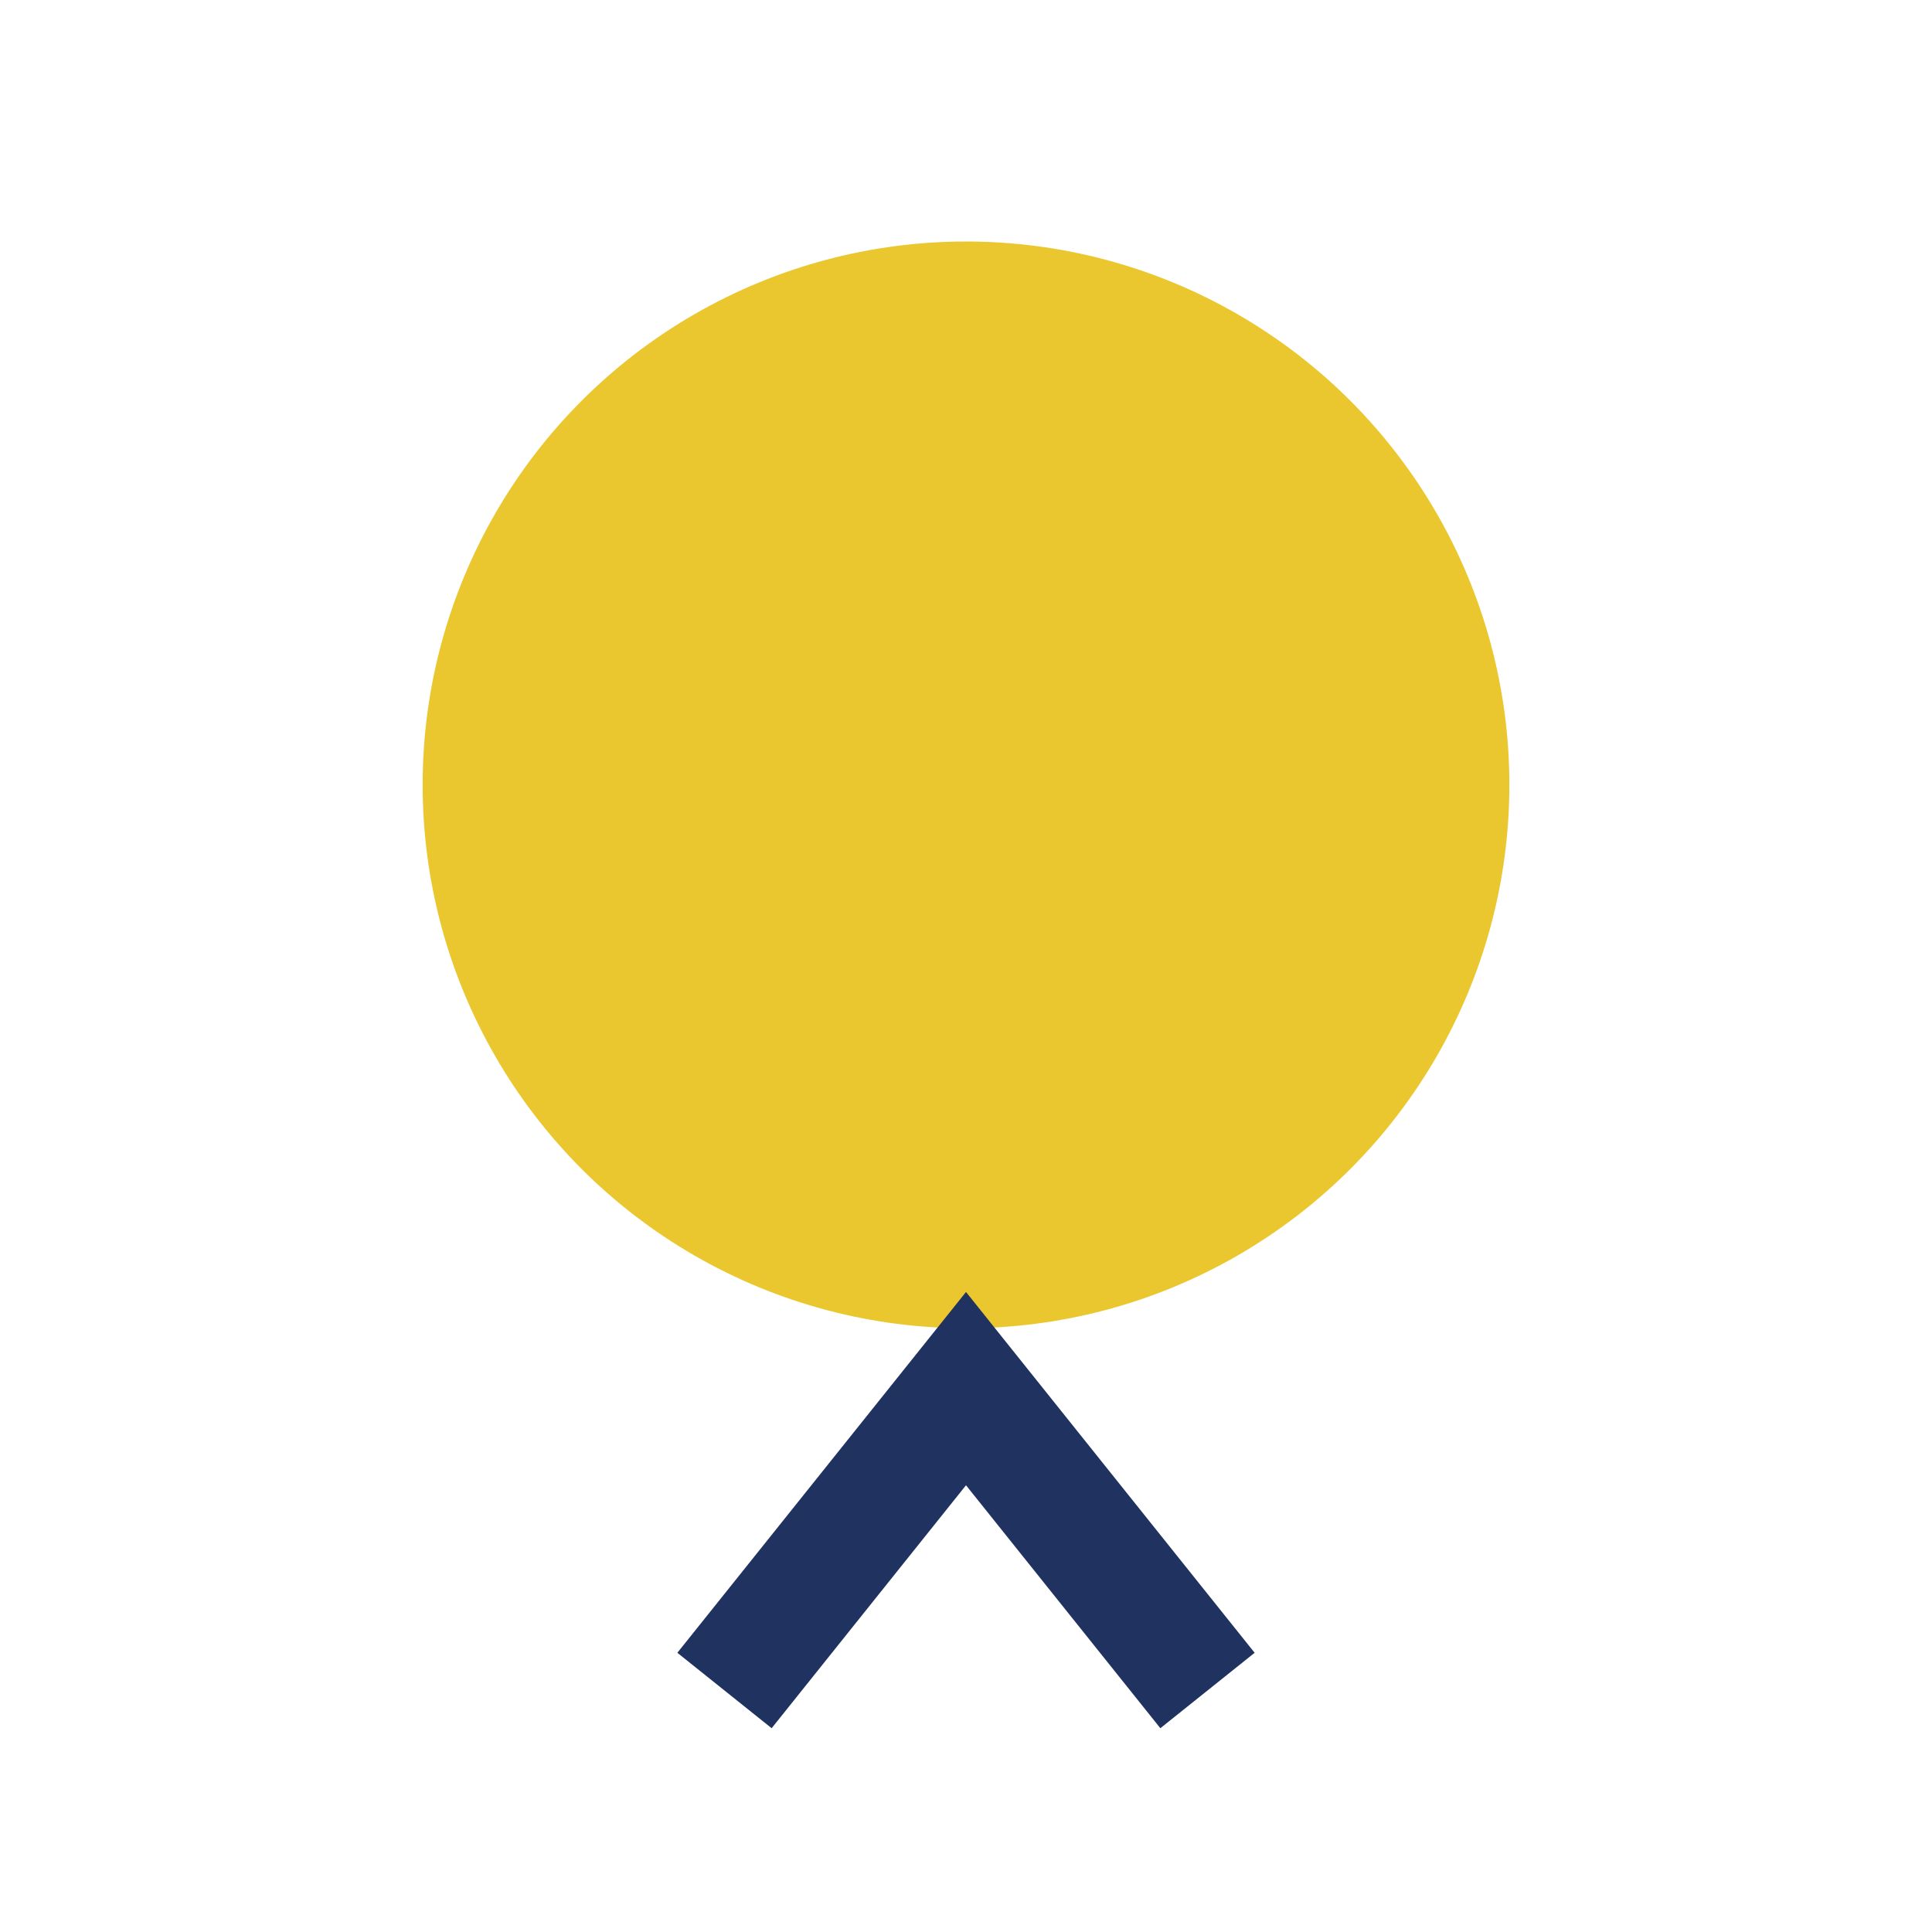
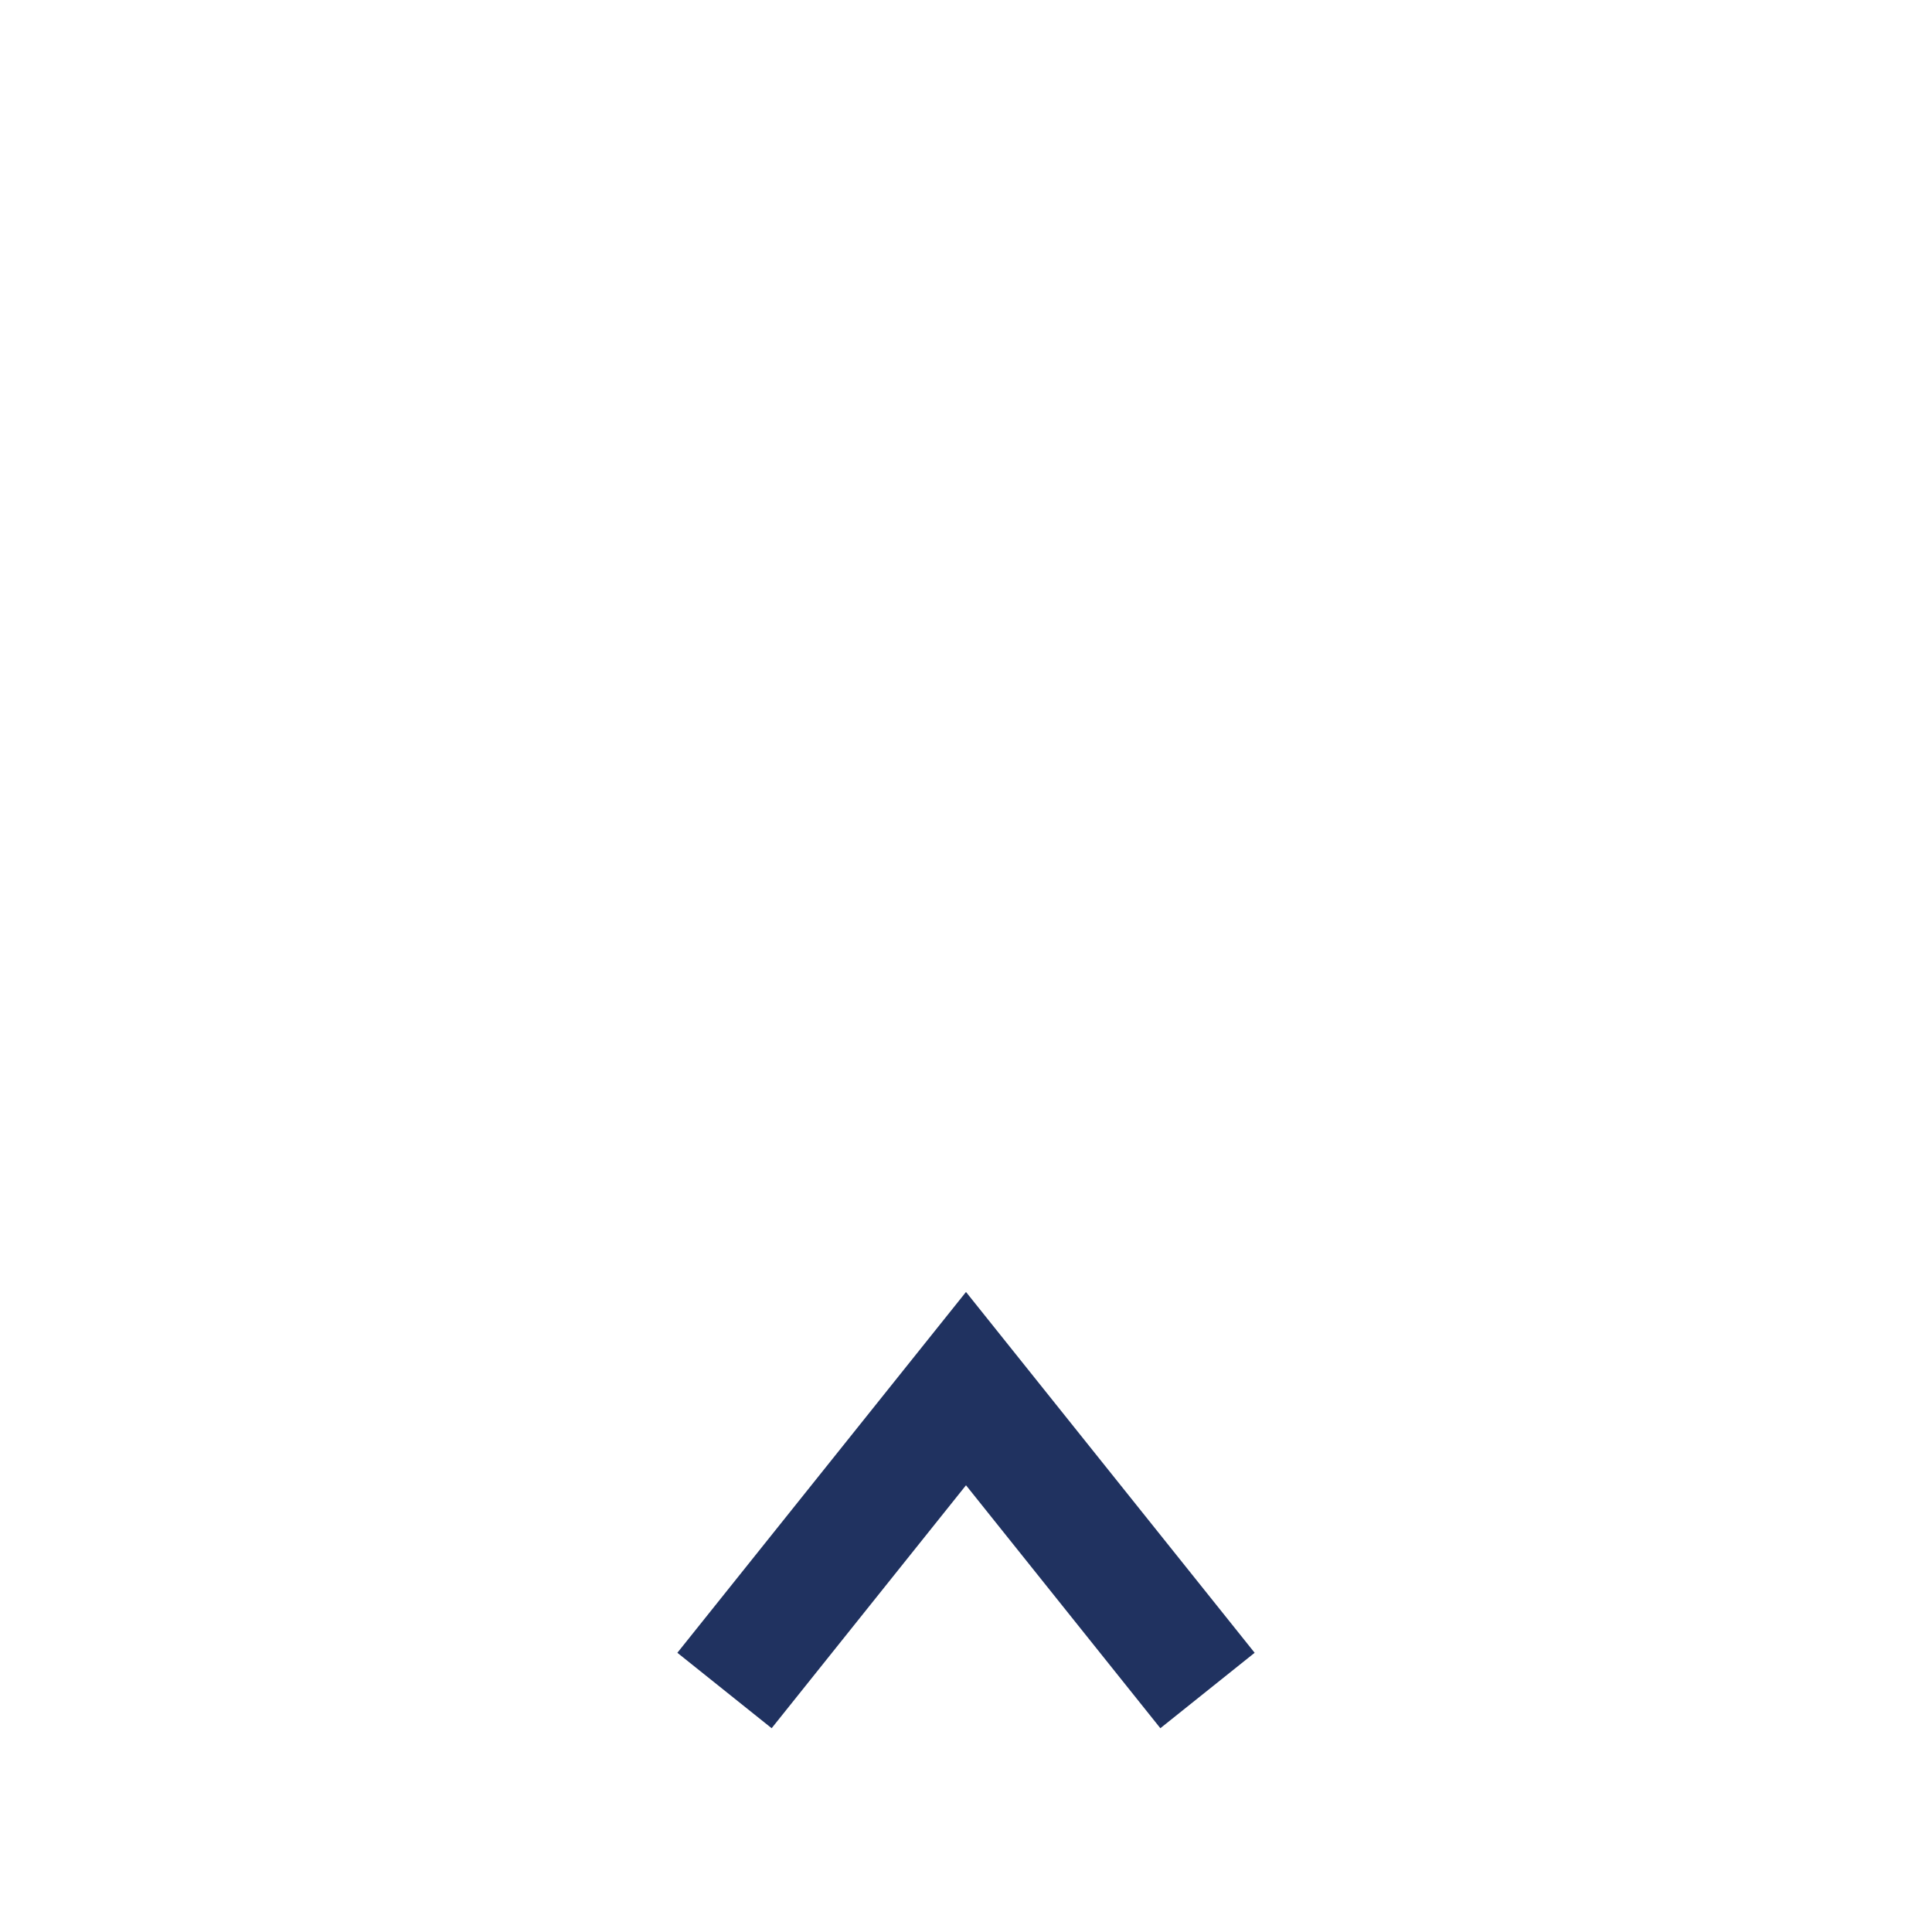
<svg xmlns="http://www.w3.org/2000/svg" width="32" height="32" viewBox="0 0 32 32">
-   <circle cx="16" cy="13" r="9" fill="#EBC72F" />
  <path d="M12 28l4-5 4 5" stroke="#203260" stroke-width="2" fill="none" />
</svg>